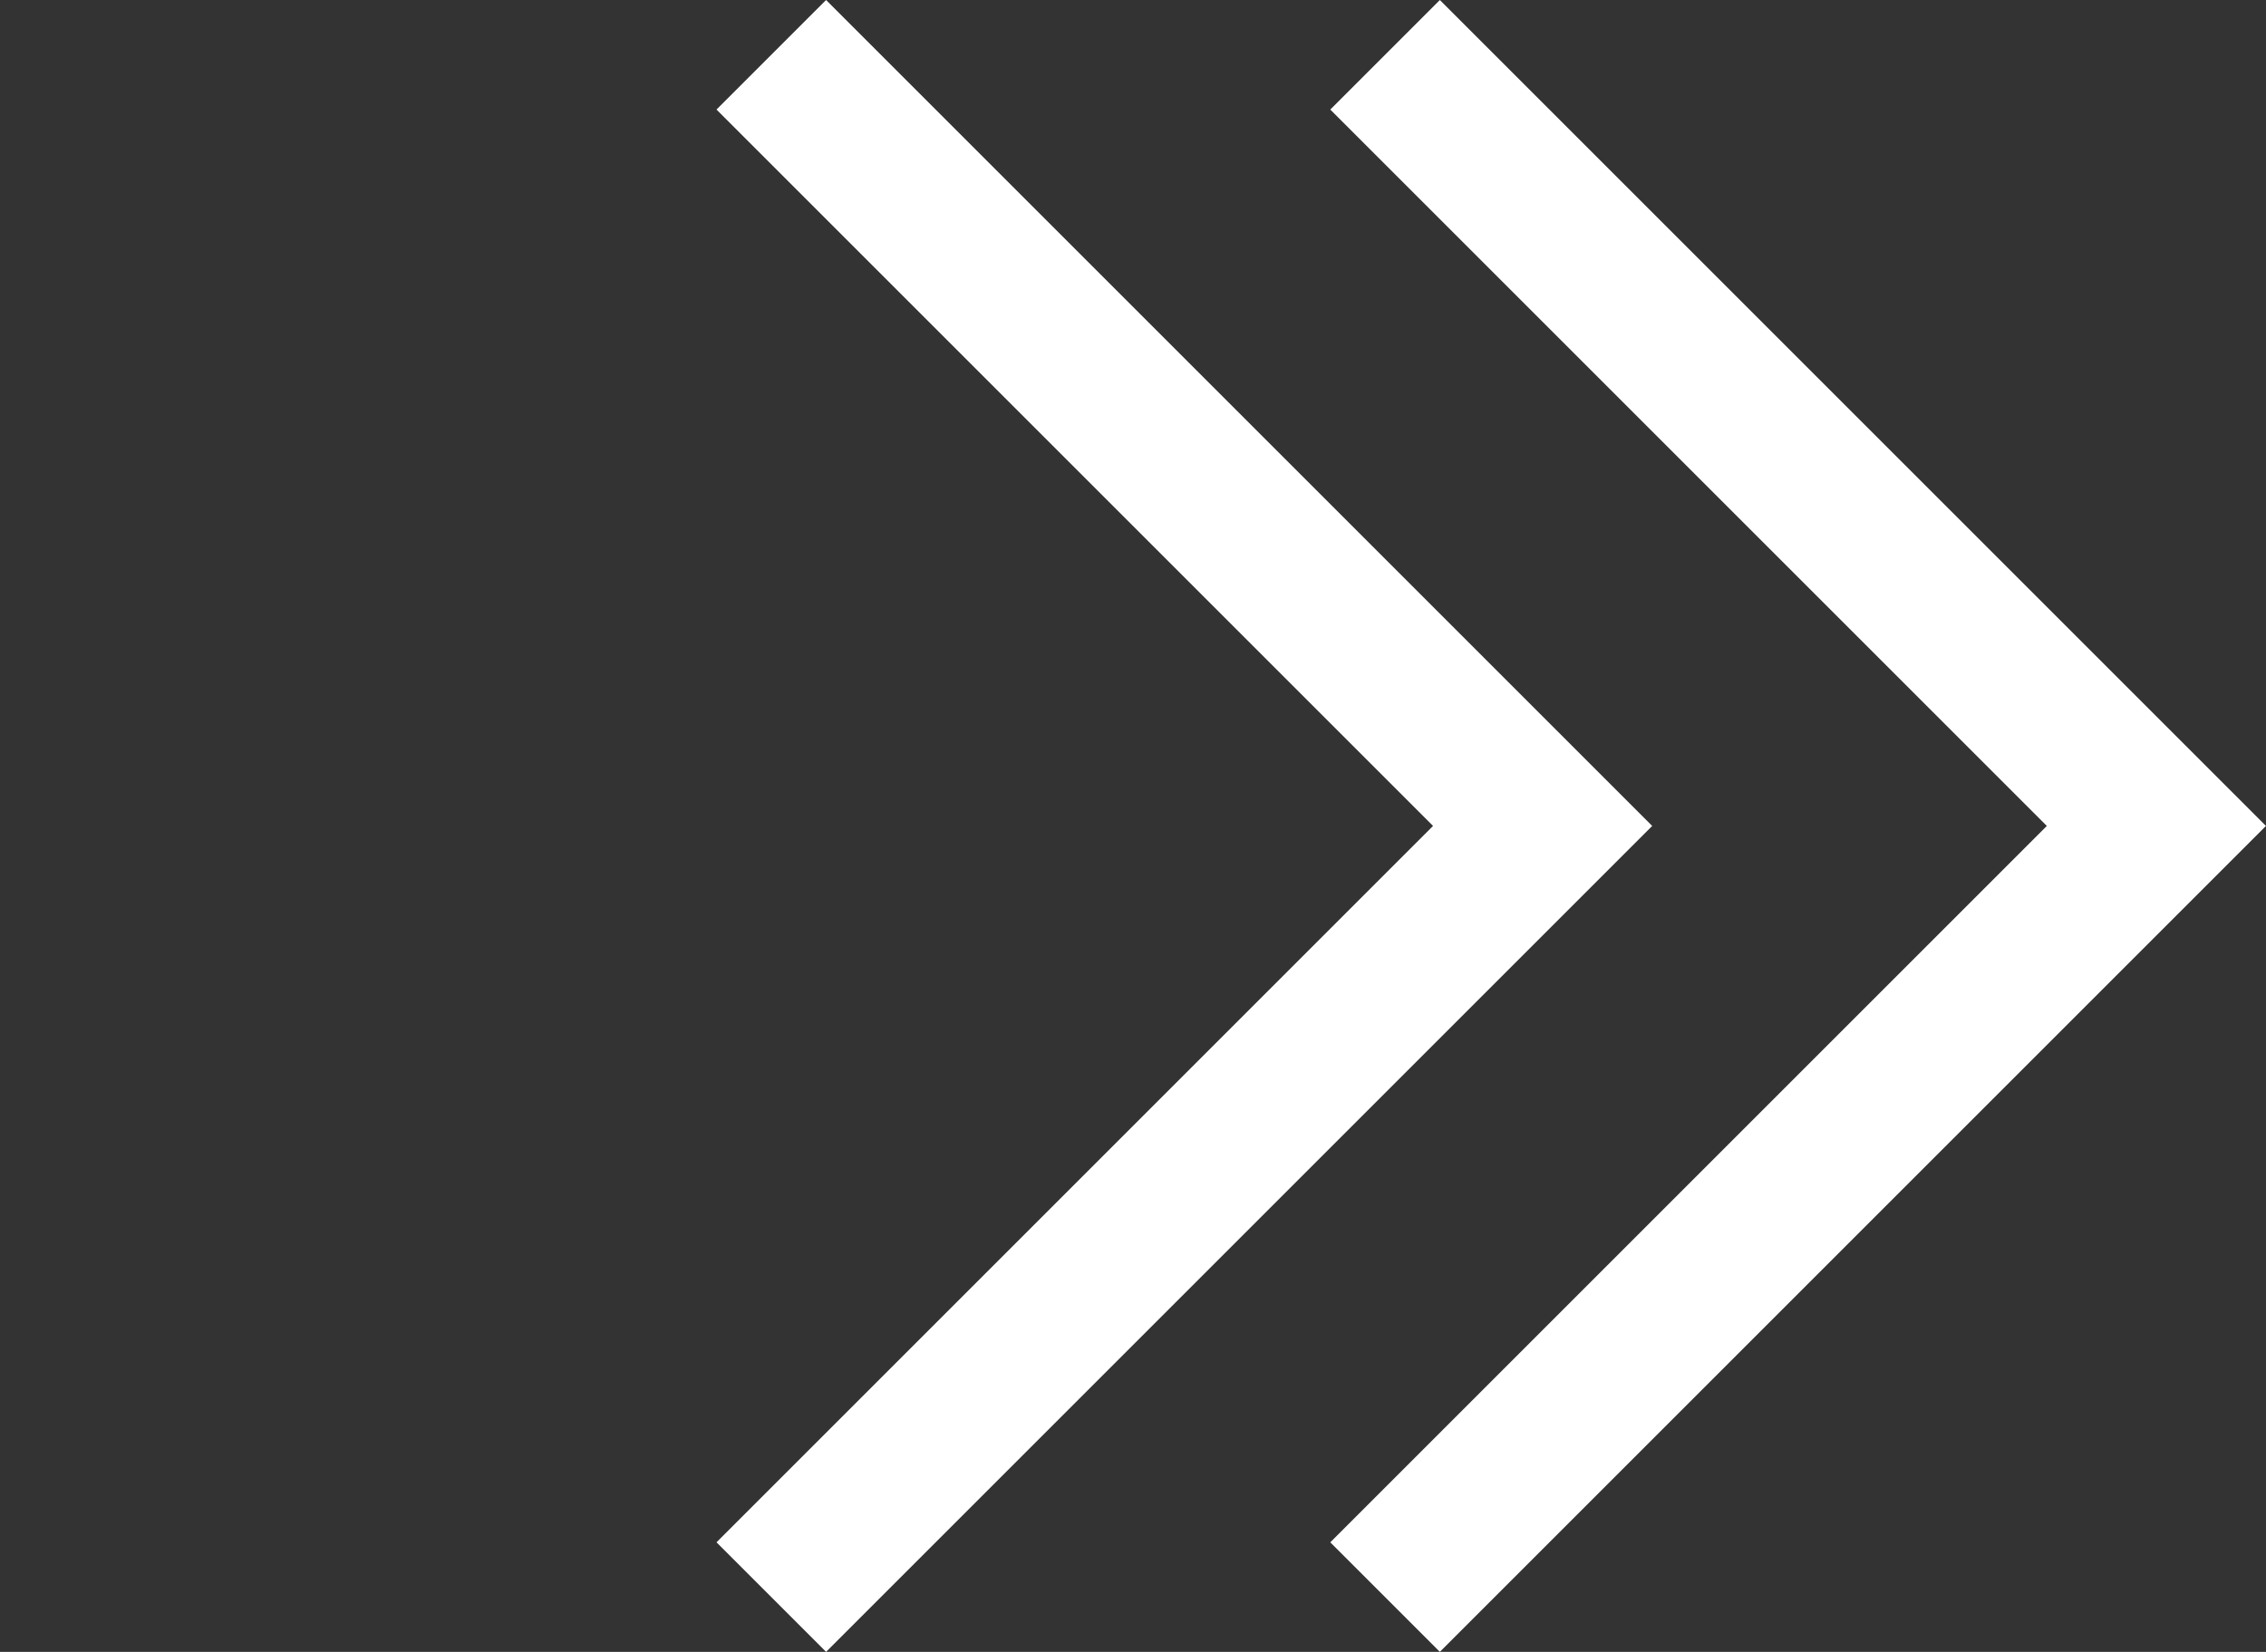
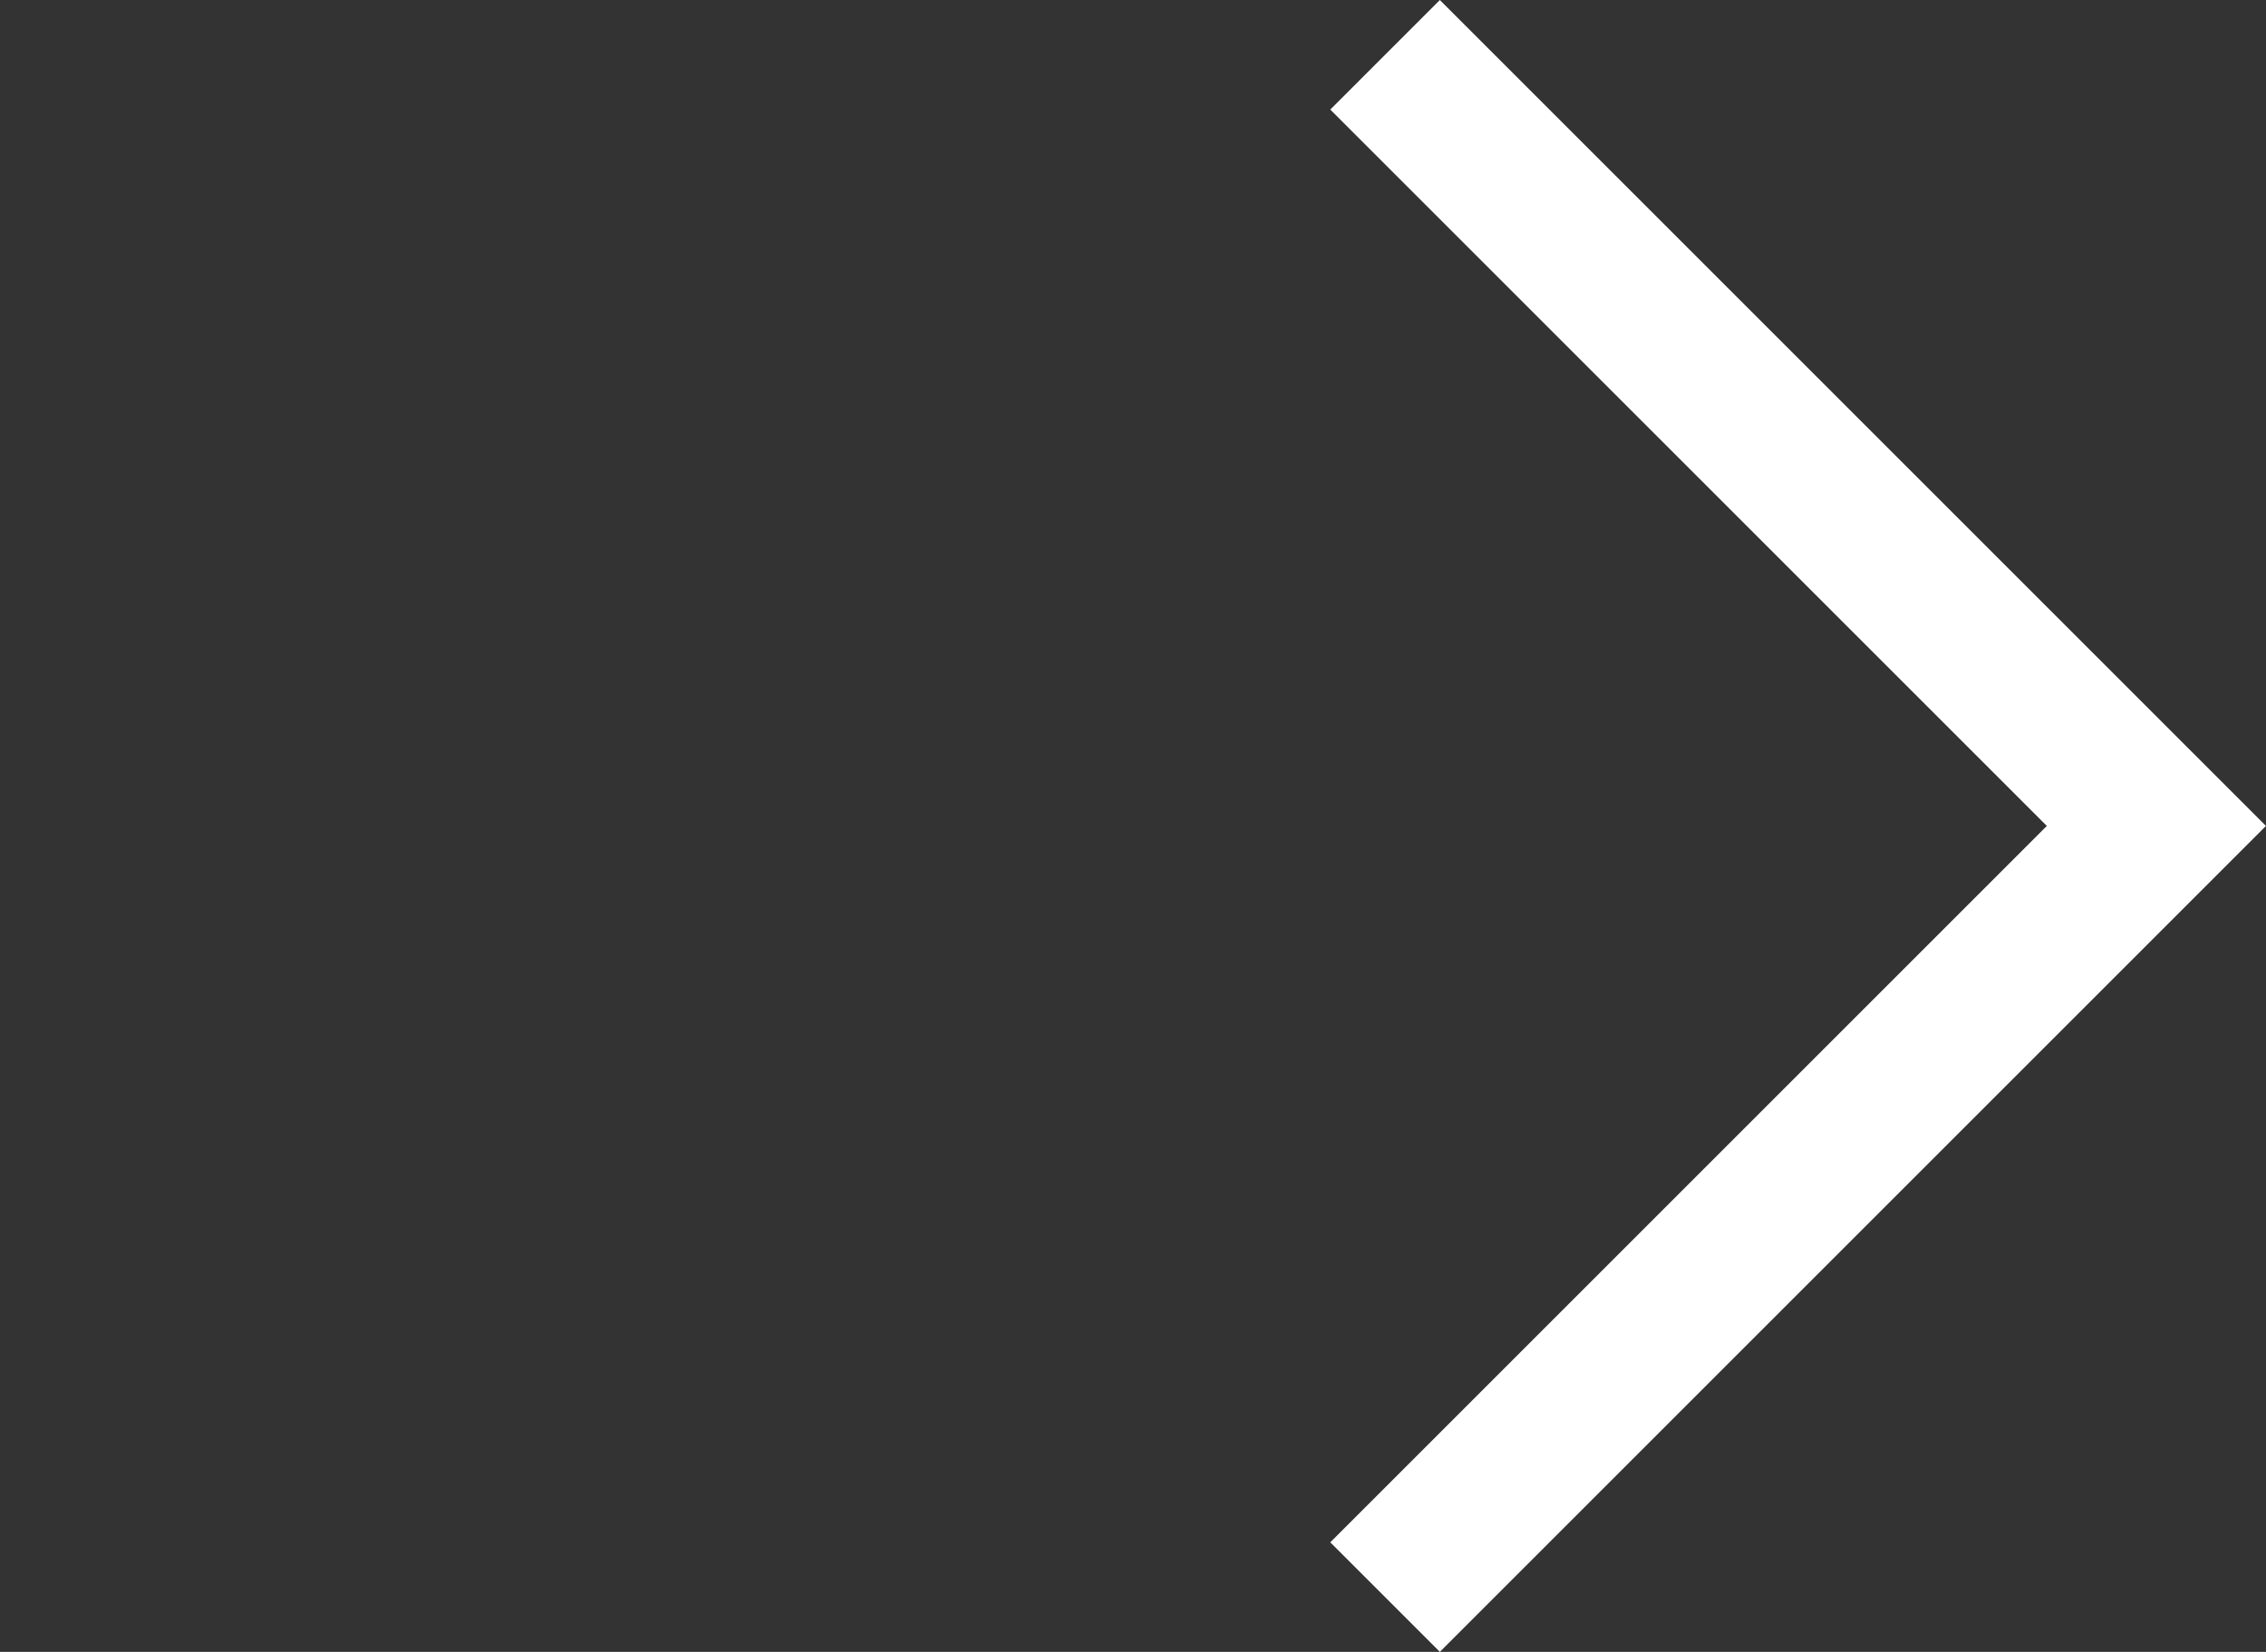
<svg xmlns="http://www.w3.org/2000/svg" width="29.247" height="21.325" viewBox="0 0 29.247 21.325">
  <rect x="0" y="0" width="29.247" height="21.325" fill="#333333" stroke="none" />
  <defs>
    <style>.a{fill:none;stroke:#fff;stroke-width:2px;}</style>
  </defs>
  <g transform="translate(1073.469 3620.118) rotate(180)">
-     <path class="a" d="M14.079,14.079H0V0" transform="translate(1063.514 3599.5) rotate(45)" />
    <path class="a" d="M14.079,14.079H0V0" transform="translate(1055.592 3599.5) rotate(45)" />
  </g>
</svg>